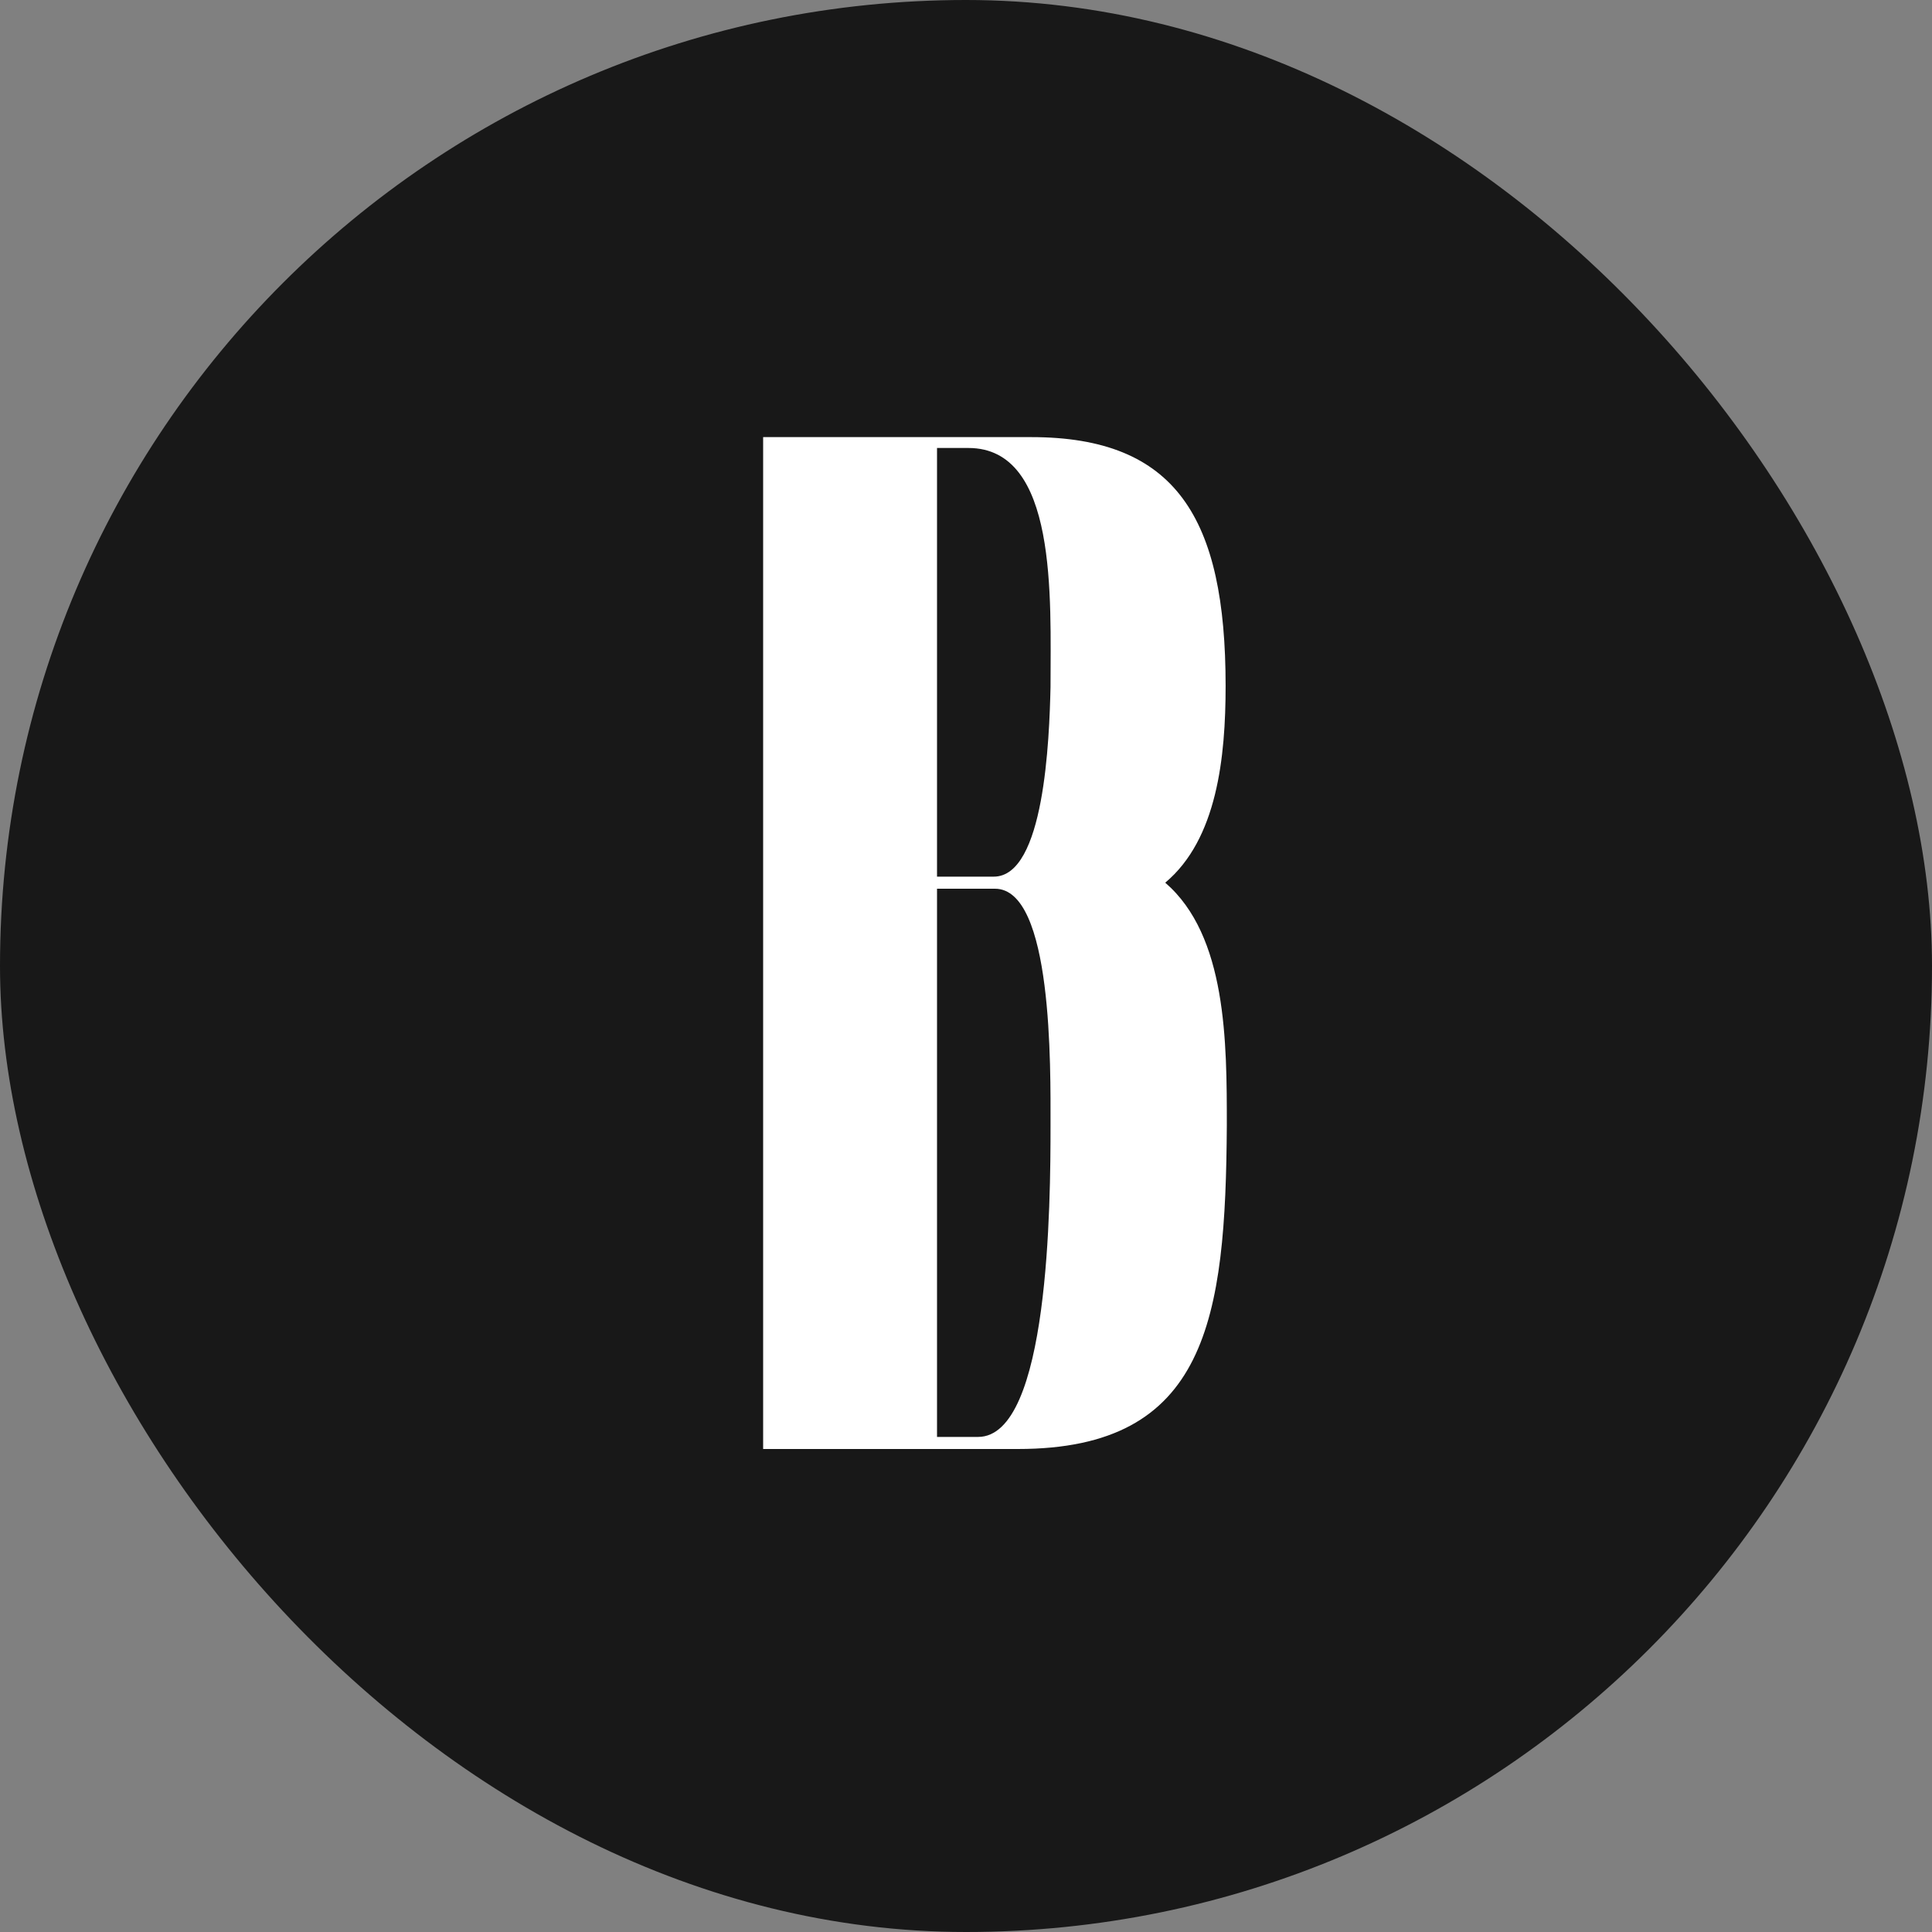
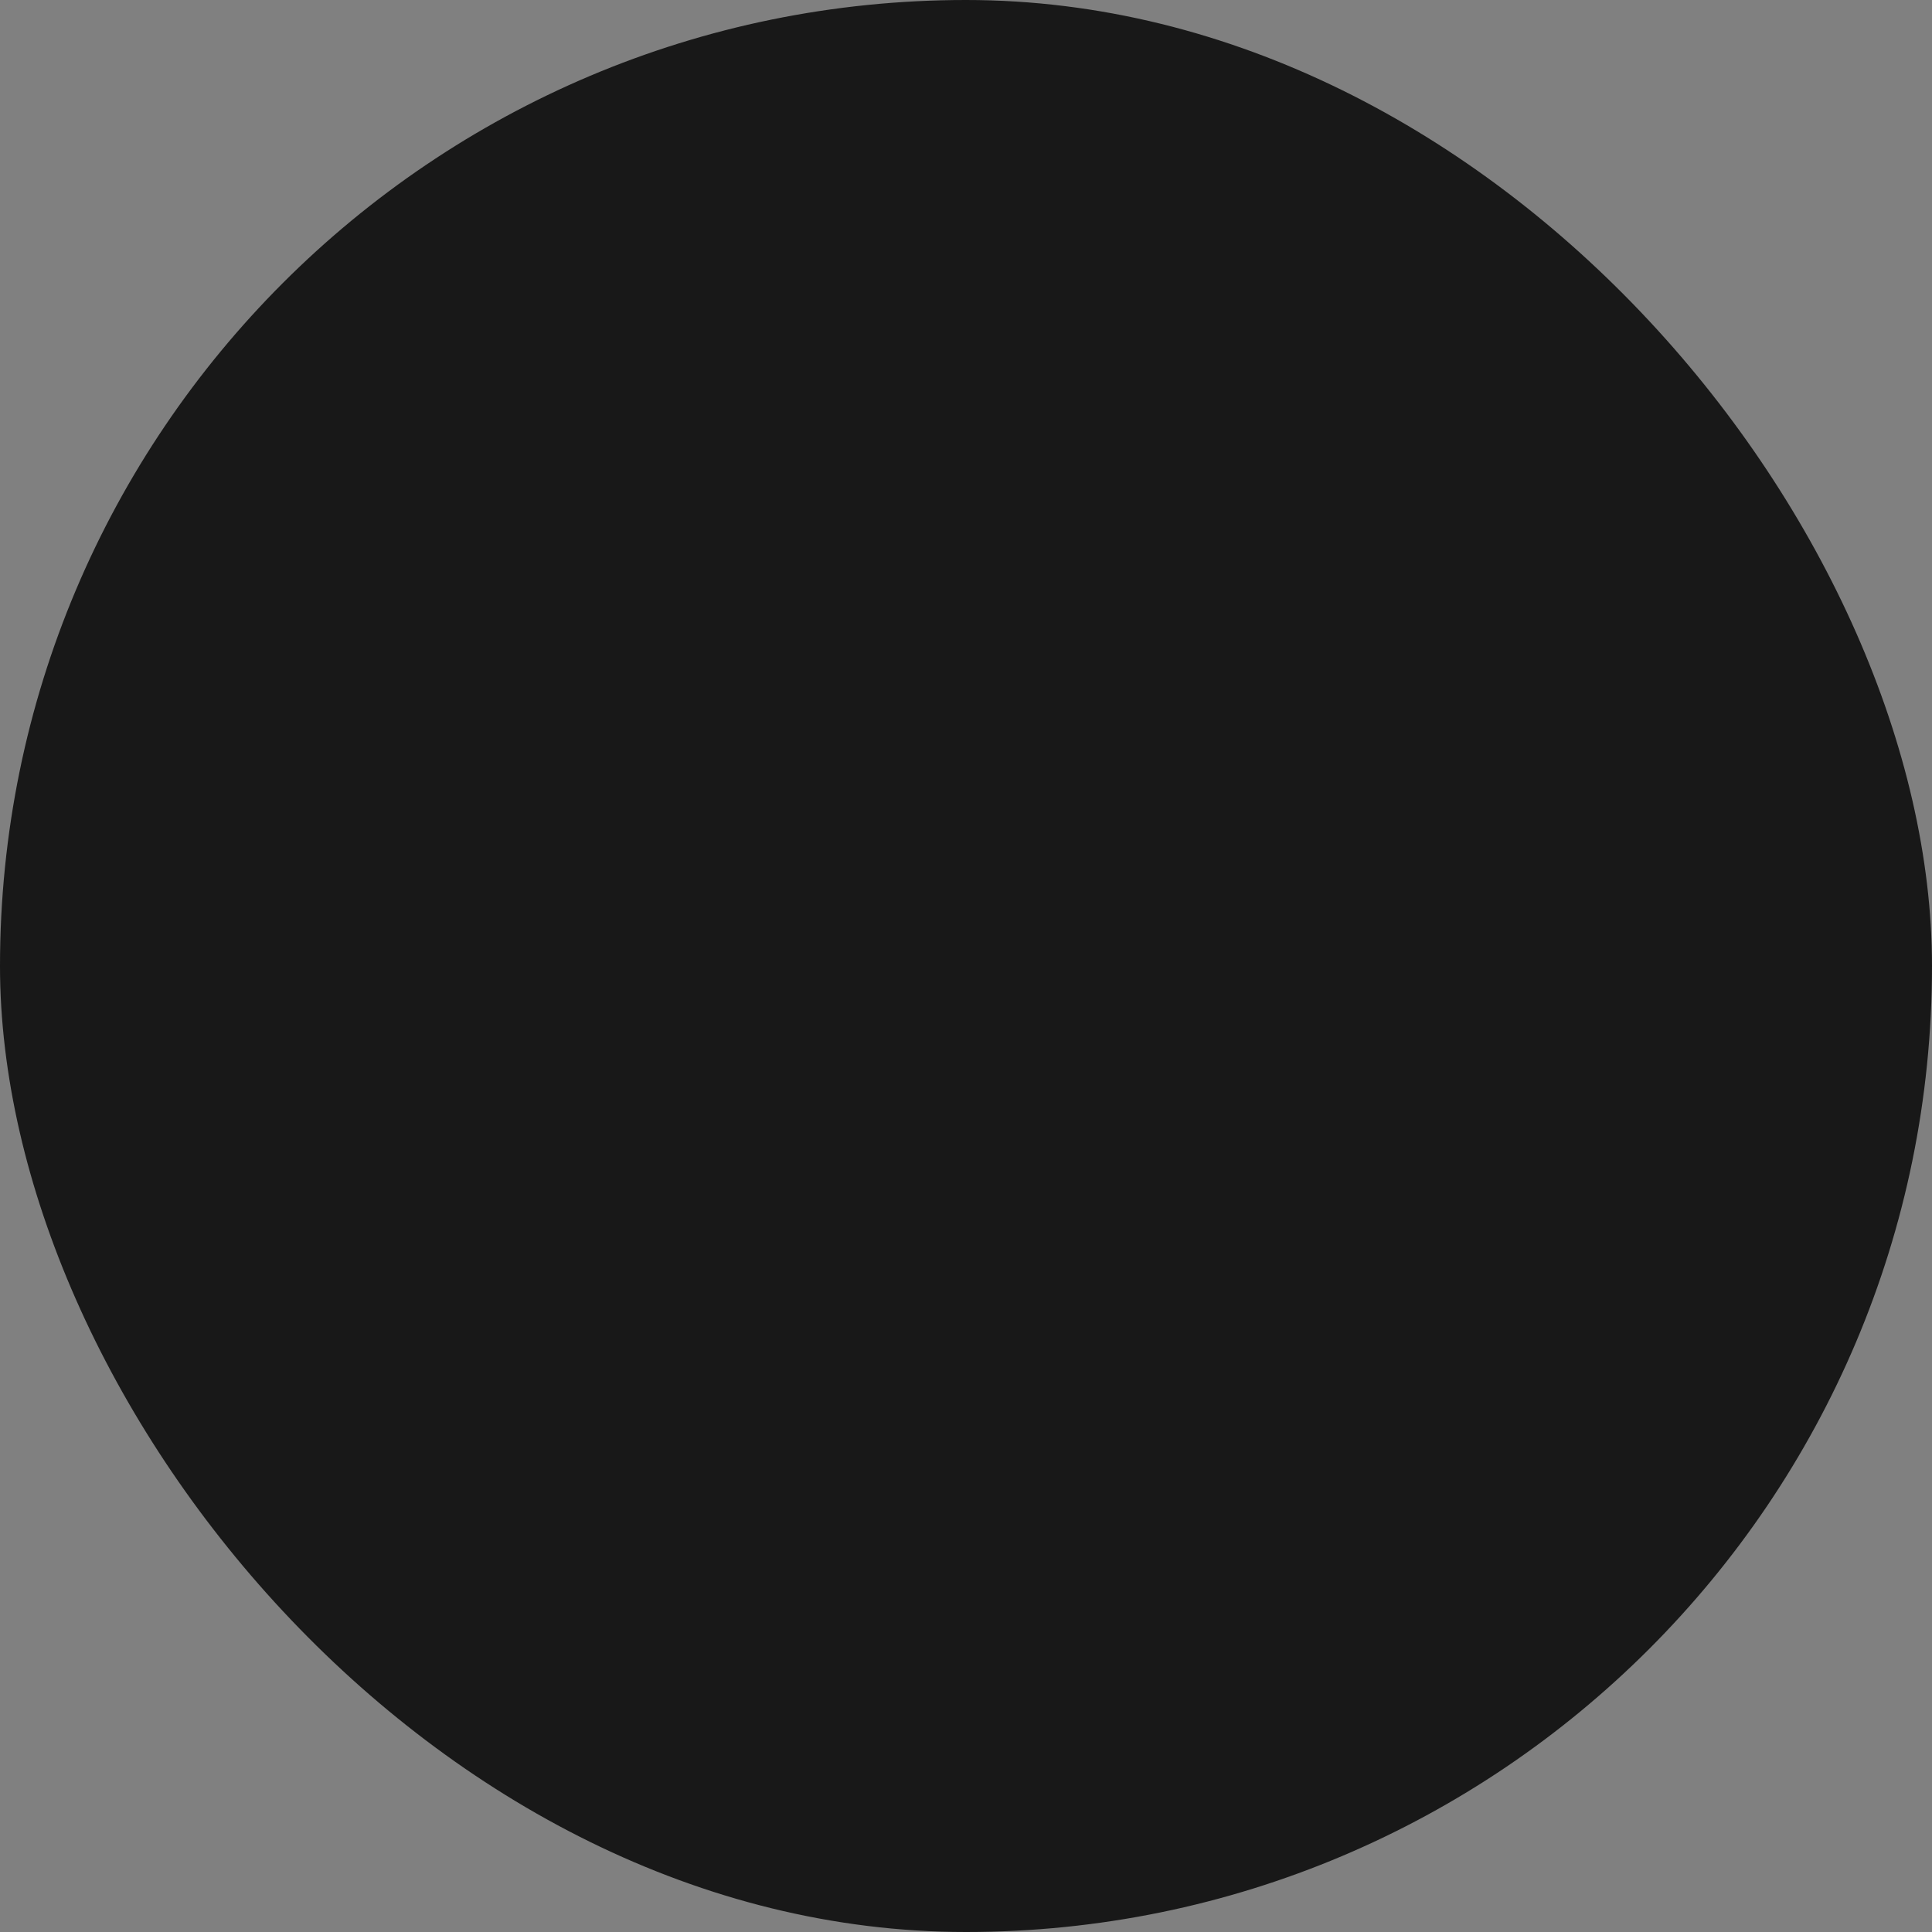
<svg xmlns="http://www.w3.org/2000/svg" width="32" height="32" viewBox="0 0 32 32" fill="none">
  <rect x="0" y="0" width="32" height="32" fill="#808080" stroke="none" />
  <rect width="32" height="32" rx="16" fill="#181818" />
-   <path d="M16.86 24H12.64V7.24H17.08C19.48 7.24 20.3 8.58 20.3 11.36C20.3 12.54 20.16 13.9 19.3 14.62C20.32 15.5 20.32 17.26 20.32 18.64C20.3 21.84 20 24 16.86 24ZM16.48 14.72H15.52V23.8H16.2C17.38 23.8 17.4 19.92 17.4 18.64C17.4 17.68 17.44 14.72 16.48 14.72ZM16.04 7.42H15.52V14.52H16.46C17.3 14.52 17.38 12.24 17.4 11.38C17.4 9.9 17.52 7.42 16.04 7.42Z" fill="white" />
</svg>